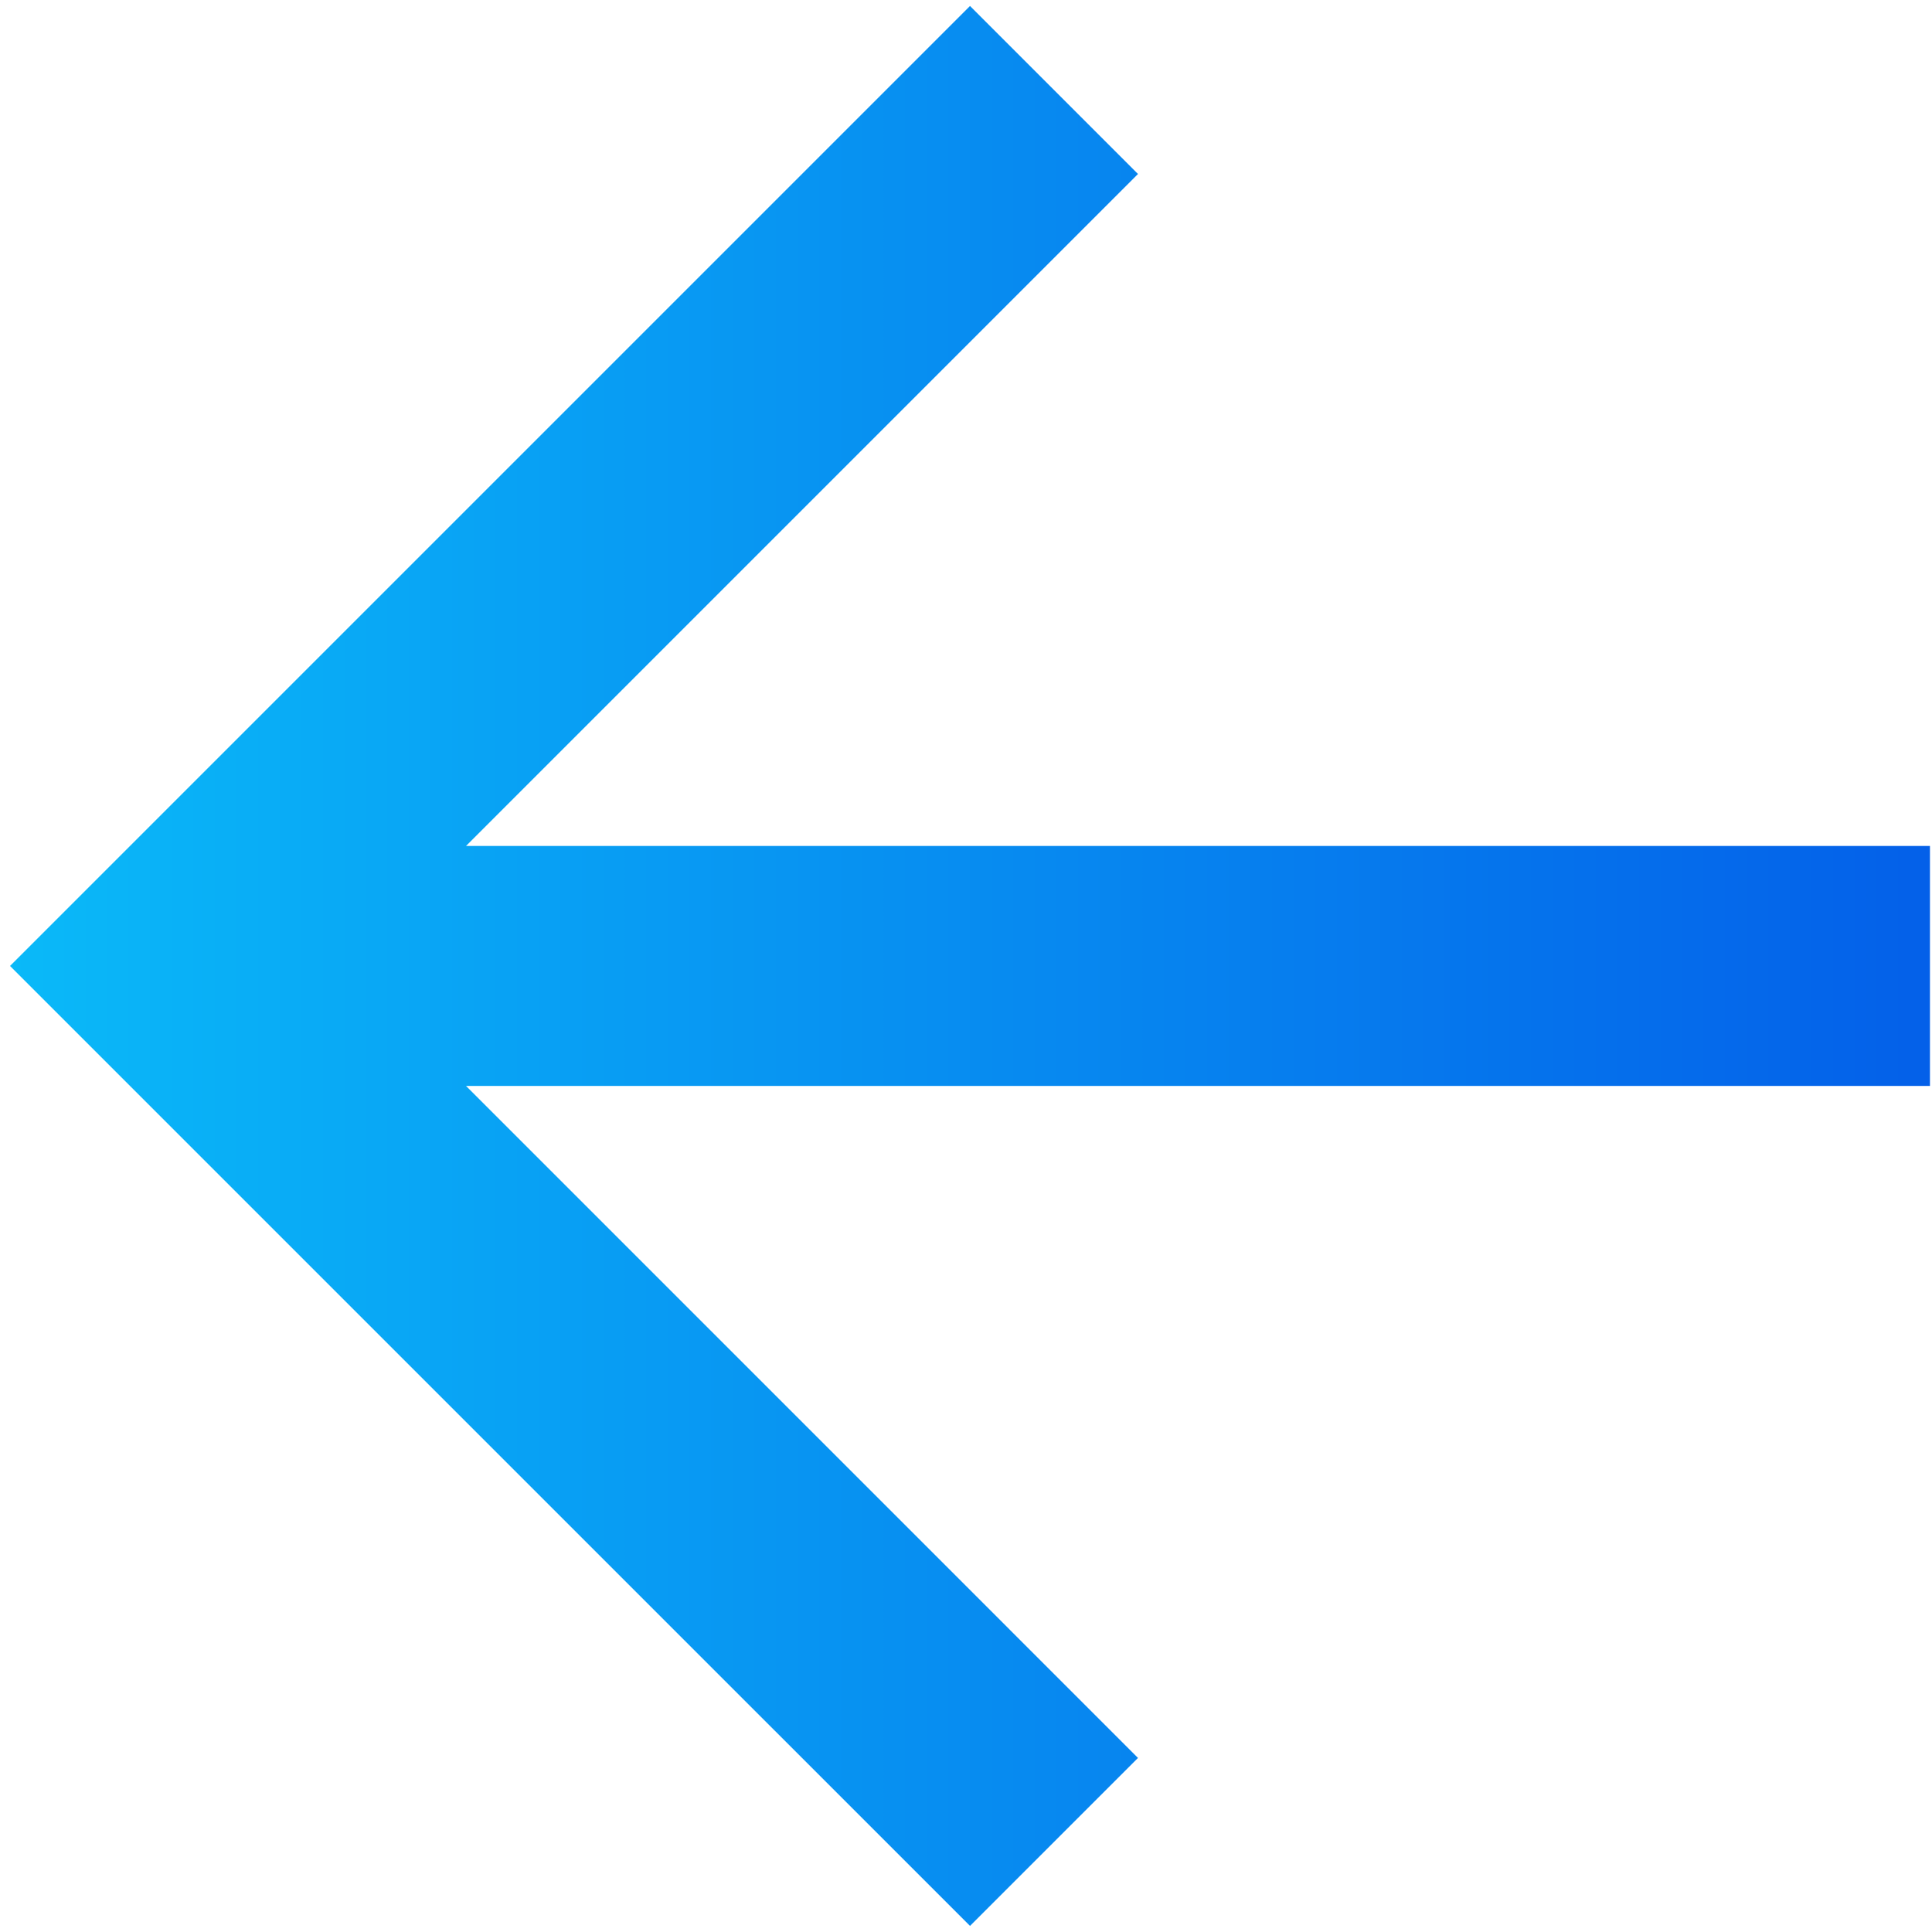
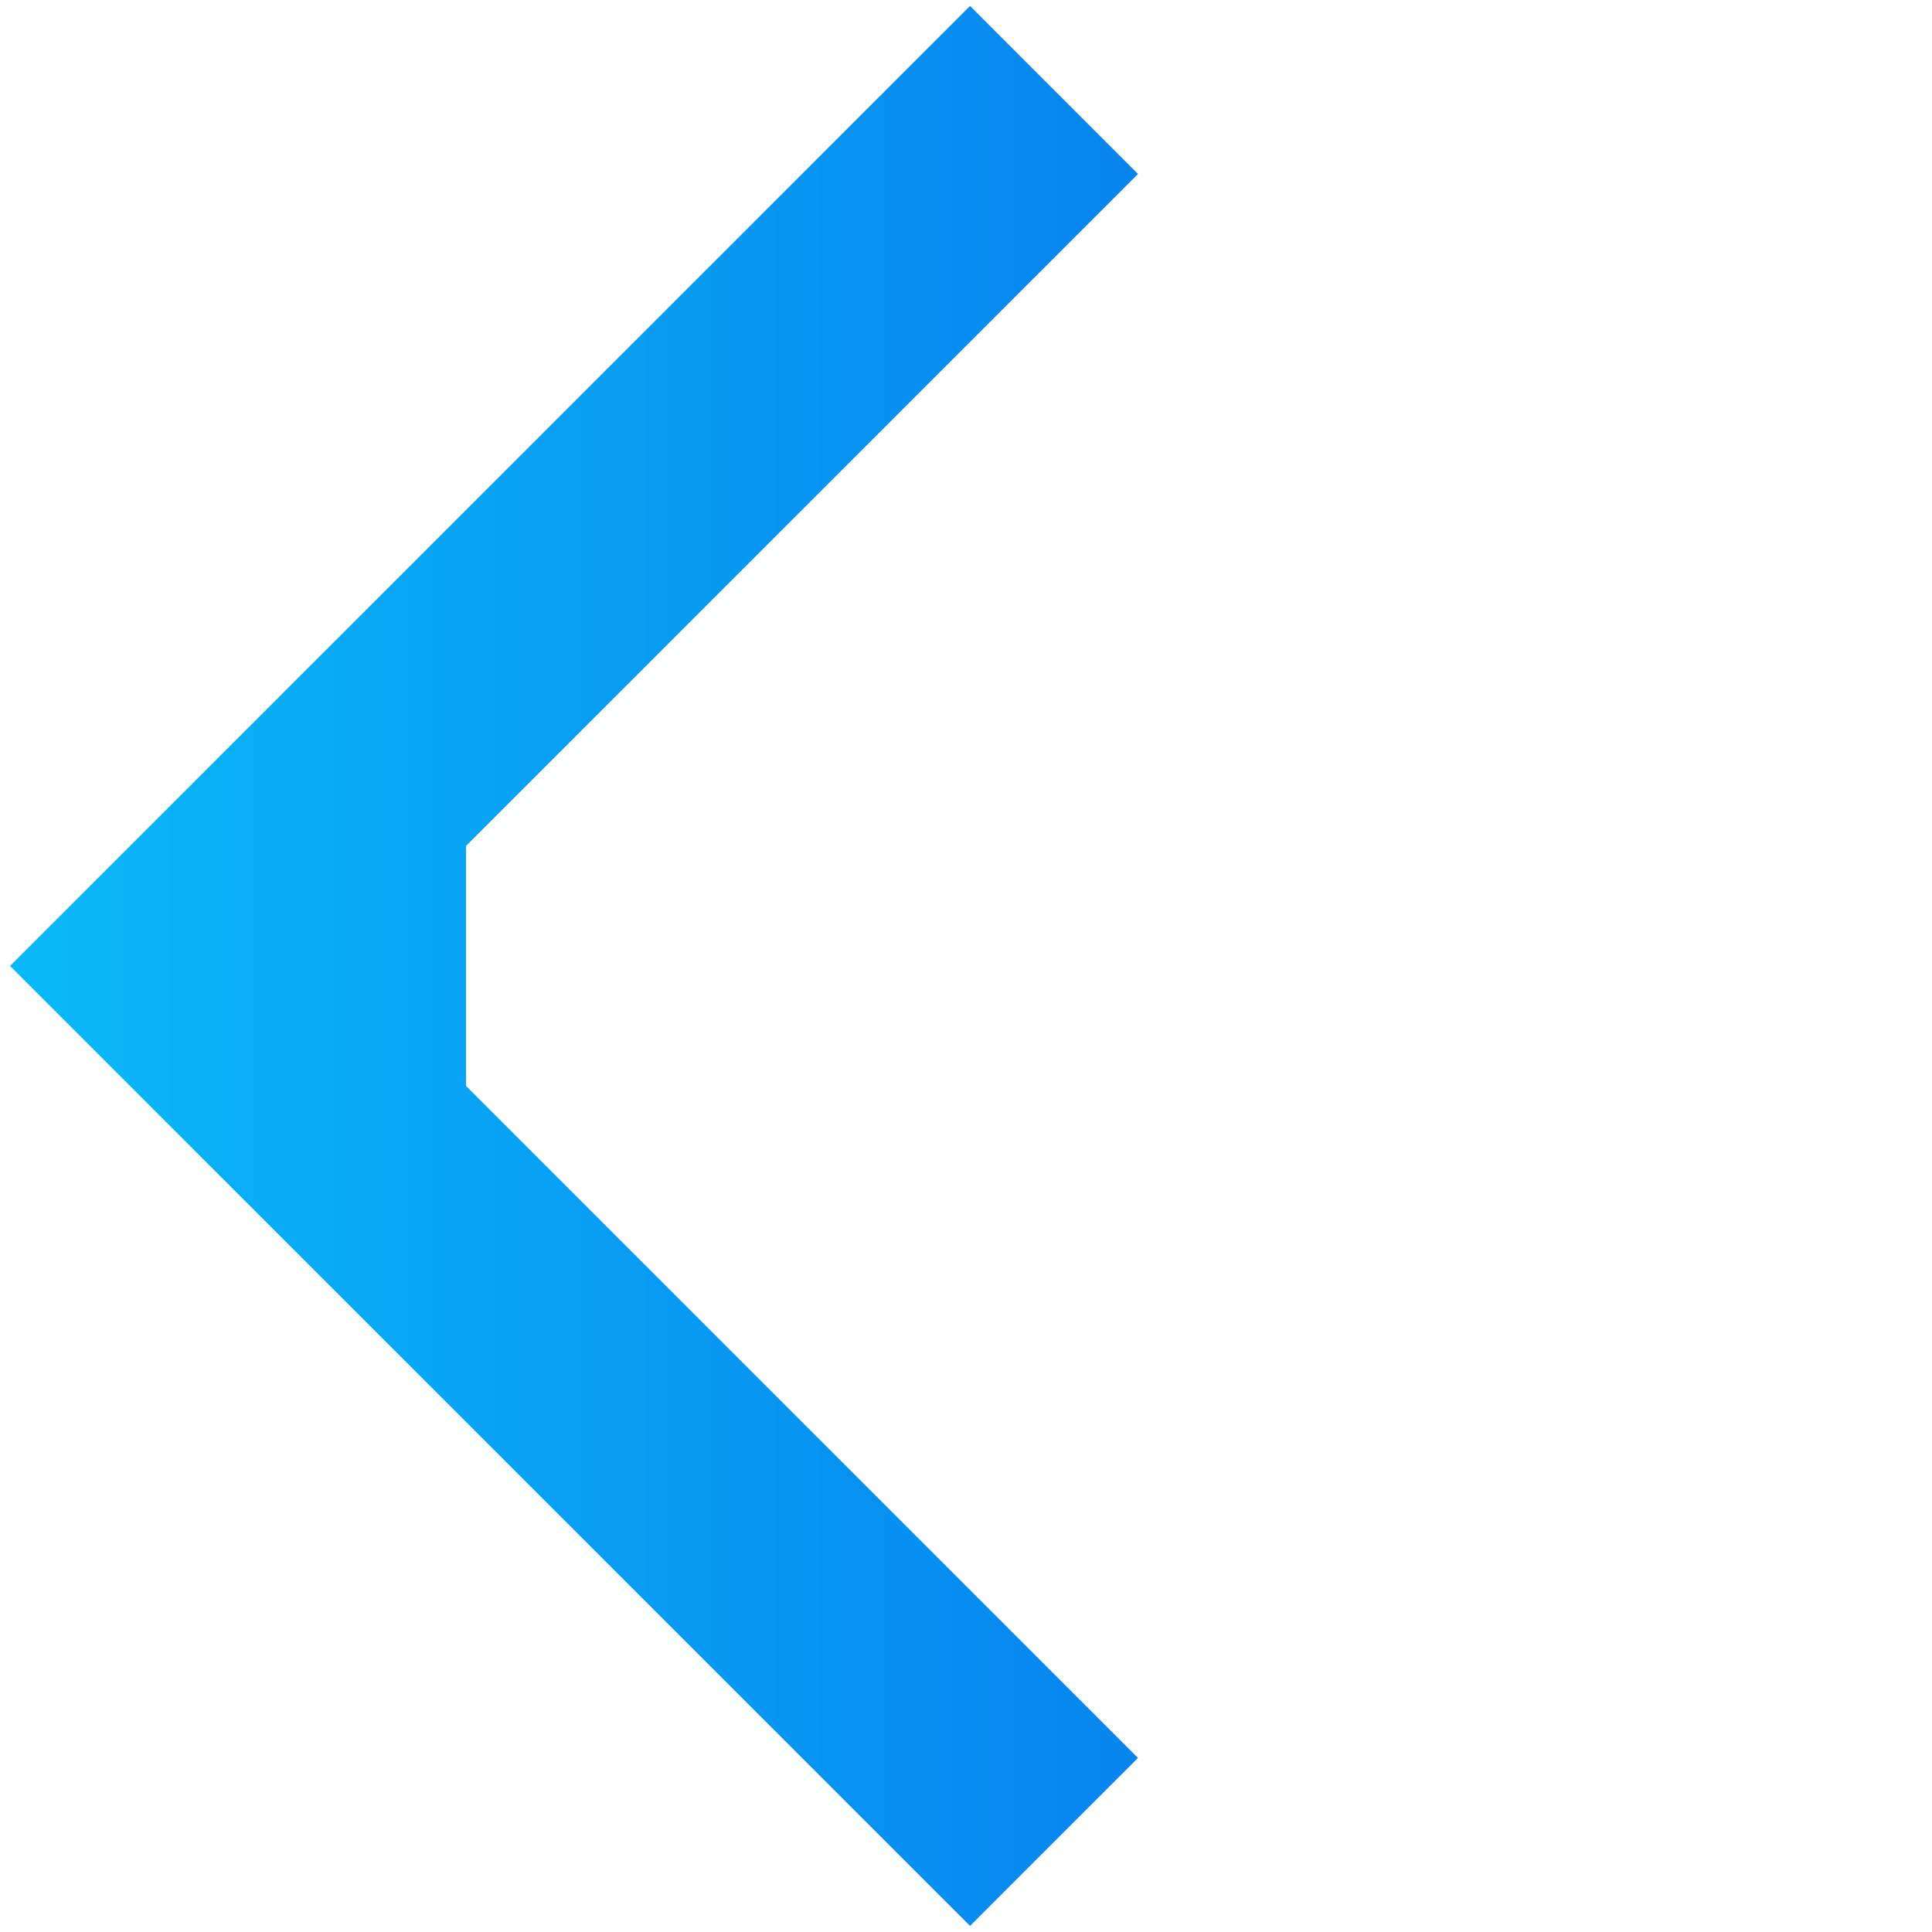
<svg xmlns="http://www.w3.org/2000/svg" width="52" height="52" viewBox="0 0 52 52" fill="none">
-   <path d="M30.629 47.315L12.543 29.228H51.945V22.769H12.543L30.629 4.683L26.108 0.161L0.27 25.999L26.108 51.836L30.629 47.315Z" fill="url(#paint0_linear_7557_8691)" />
+   <path d="M30.629 47.315L12.543 29.228V22.769H12.543L30.629 4.683L26.108 0.161L0.27 25.999L26.108 51.836L30.629 47.315Z" fill="url(#paint0_linear_7557_8691)" />
  <defs>
    <linearGradient id="paint0_linear_7557_8691" x1="51.945" y1="25.999" x2="0.27" y2="25.999" gradientUnits="userSpaceOnUse">
      <stop stop-color="#0460E9" />
      <stop offset="1" stop-color="#0AB9F8" />
    </linearGradient>
  </defs>
</svg>